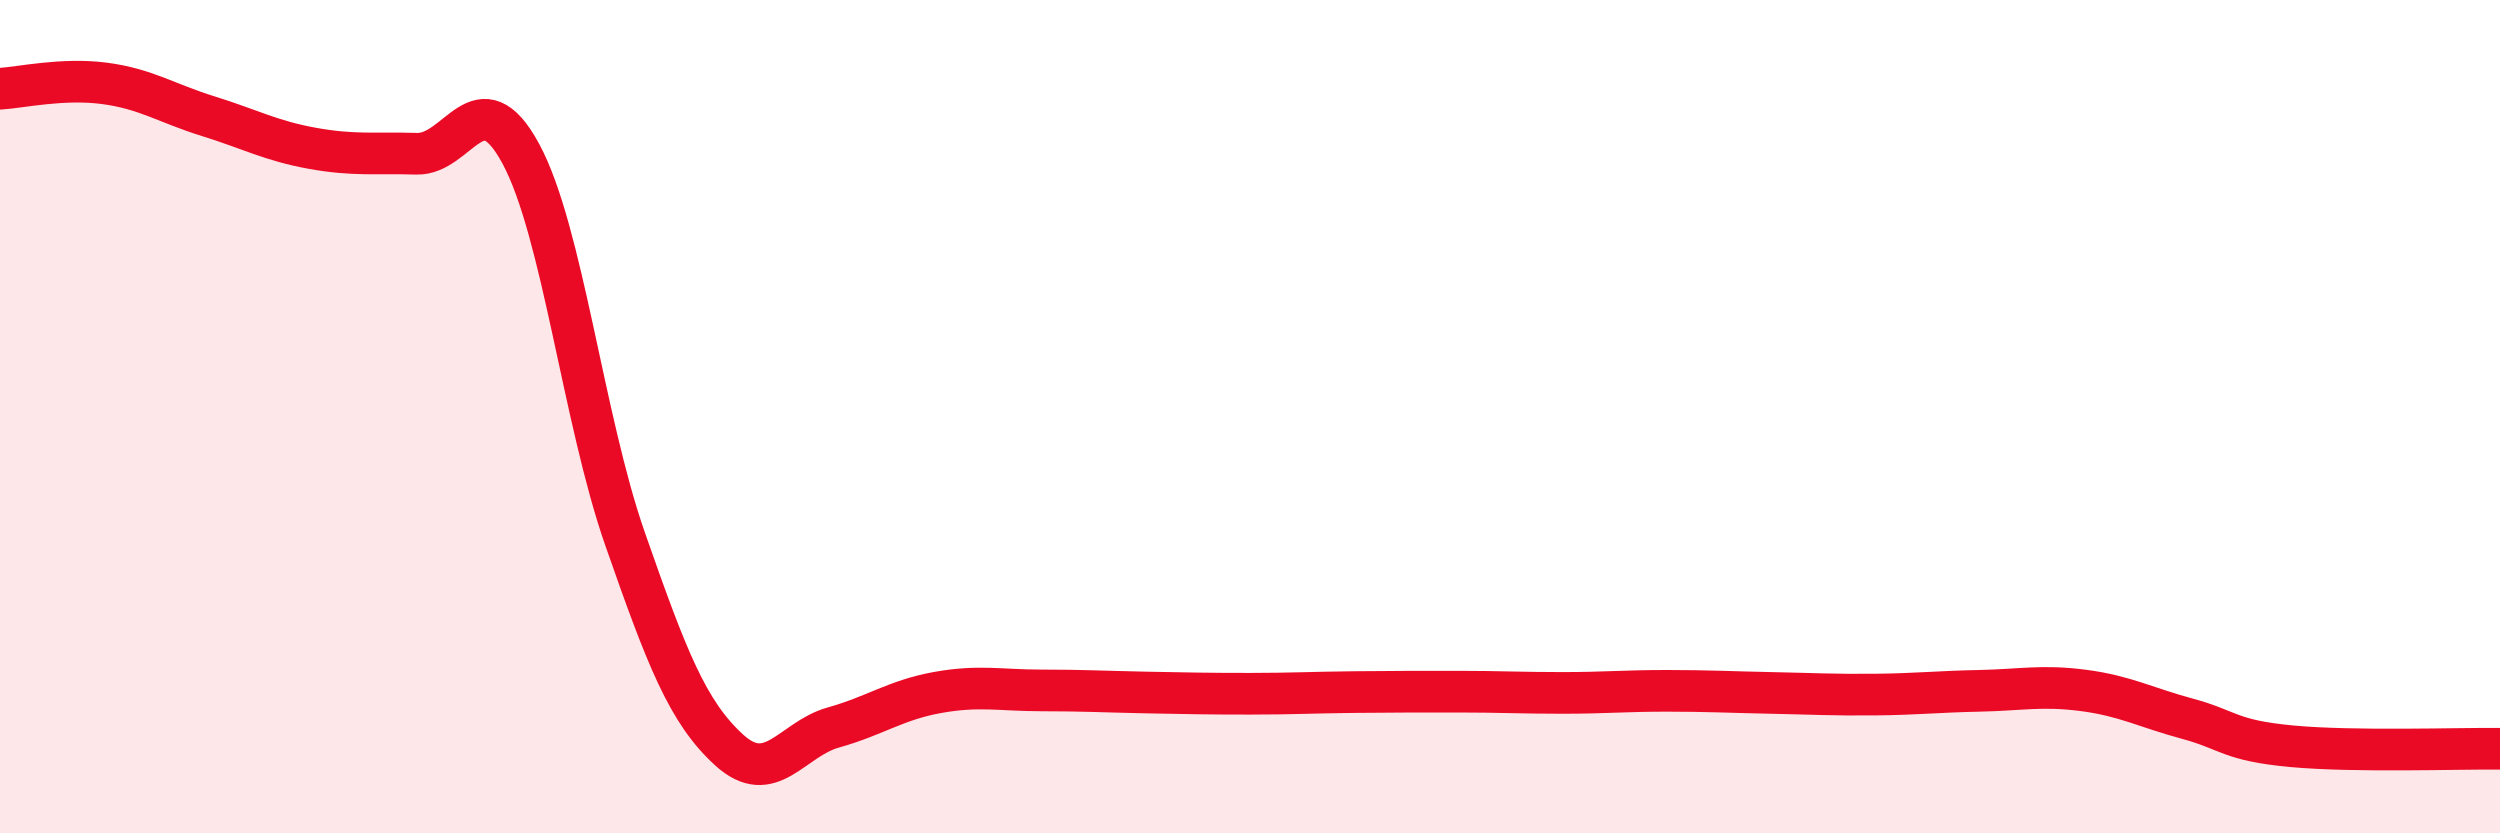
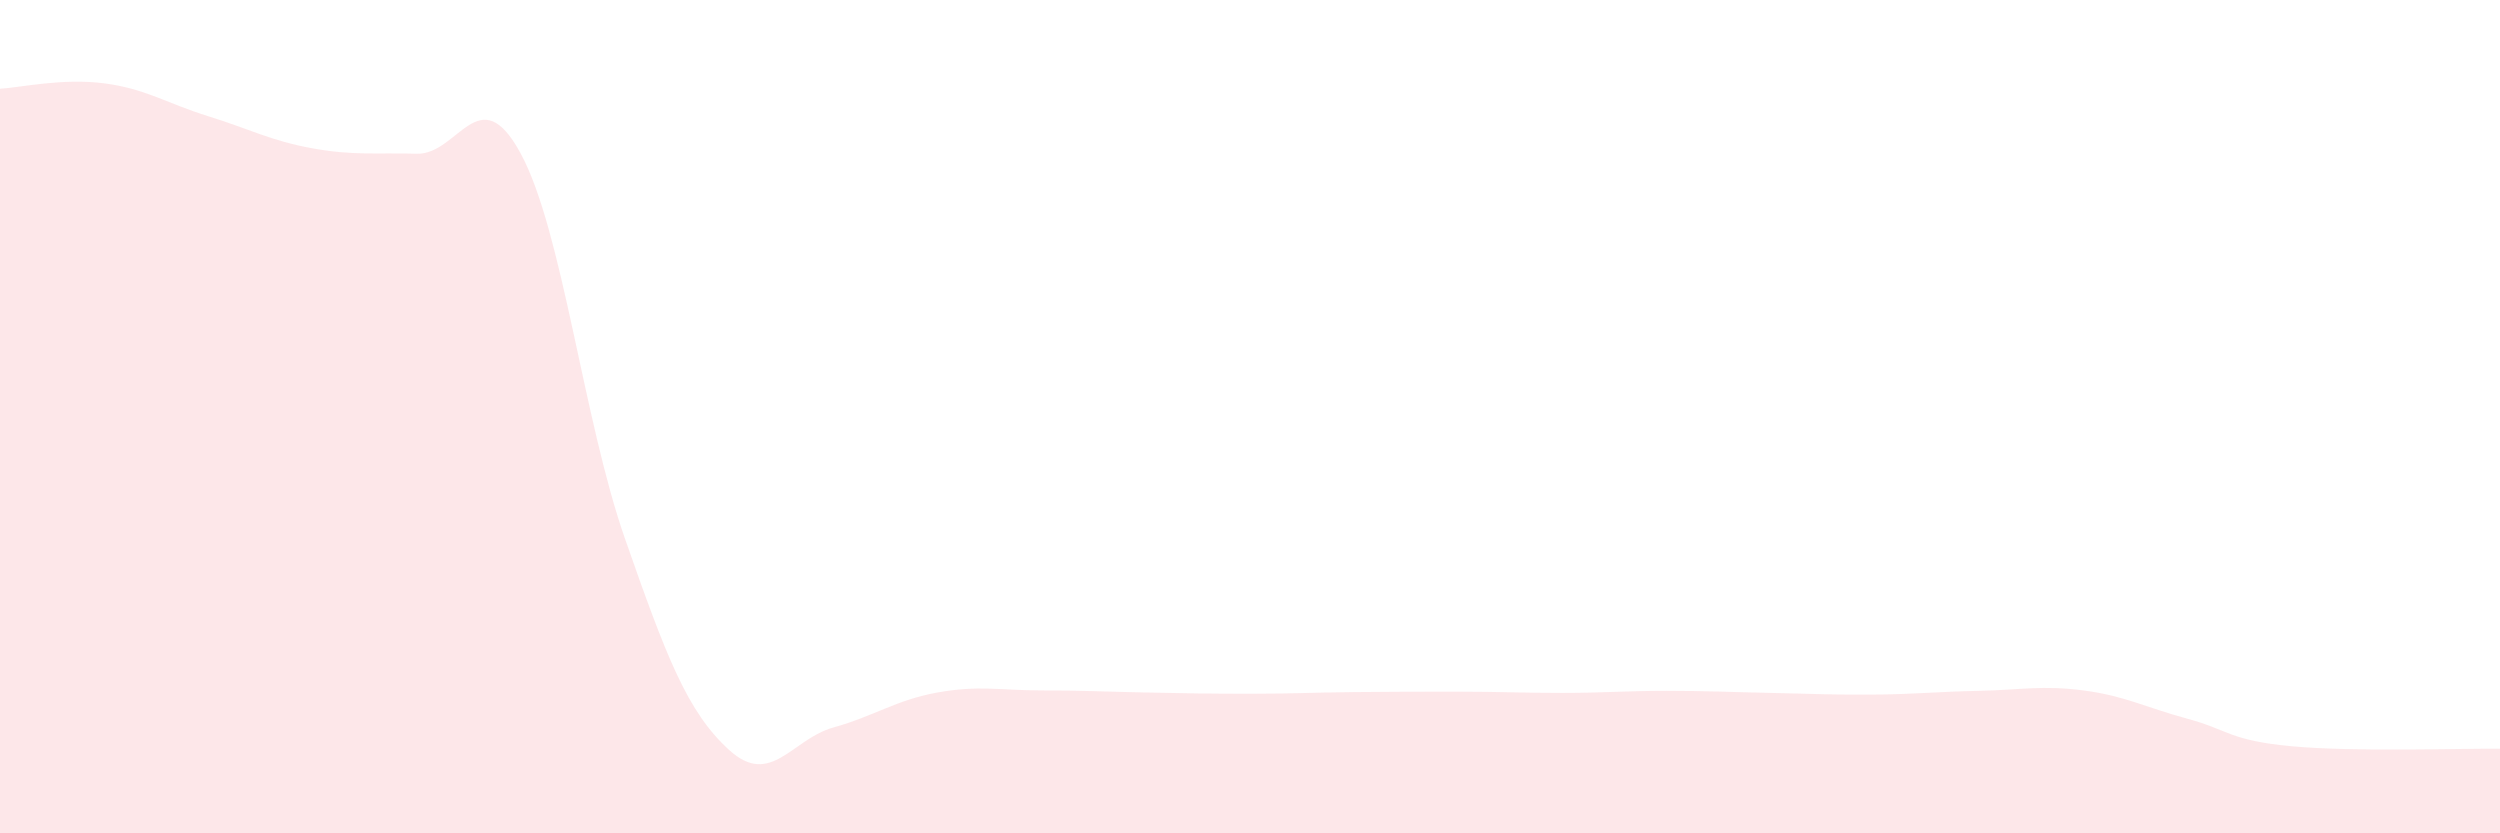
<svg xmlns="http://www.w3.org/2000/svg" width="60" height="20" viewBox="0 0 60 20">
  <path d="M 0,2.13 C 0.5,2.1 1.5,1.87 2.5,2 C 3.5,2.13 4,2.48 5,2.79 C 6,3.1 6.5,3.38 7.5,3.56 C 8.5,3.74 9,3.66 10,3.69 C 11,3.72 11.5,1.84 12.5,3.69 C 13.5,5.54 14,10.07 15,12.93 C 16,15.79 16.5,17.09 17.5,18 C 18.5,18.91 19,17.74 20,17.46 C 21,17.18 21.5,16.8 22.5,16.62 C 23.5,16.44 24,16.57 25,16.57 C 26,16.57 26.5,16.6 27.5,16.62 C 28.5,16.64 29,16.65 30,16.65 C 31,16.65 31.5,16.62 32.5,16.61 C 33.5,16.6 34,16.6 35,16.6 C 36,16.6 36.5,16.63 37.5,16.63 C 38.5,16.63 39,16.58 40,16.58 C 41,16.58 41.5,16.61 42.5,16.63 C 43.5,16.65 44,16.68 45,16.67 C 46,16.66 46.5,16.6 47.5,16.58 C 48.5,16.56 49,16.44 50,16.57 C 51,16.7 51.5,16.98 52.5,17.25 C 53.5,17.52 53.5,17.77 55,17.91 C 56.5,18.05 59,17.96 60,17.97L60 20L0 20Z" fill="#EB0A25" opacity="0.1" stroke-linecap="round" stroke-linejoin="round" />
-   <path d="M 0,2.13 C 0.5,2.1 1.5,1.87 2.5,2 C 3.5,2.13 4,2.48 5,2.79 C 6,3.1 6.5,3.38 7.5,3.56 C 8.5,3.74 9,3.66 10,3.69 C 11,3.72 11.5,1.84 12.5,3.69 C 13.5,5.54 14,10.07 15,12.93 C 16,15.79 16.5,17.09 17.5,18 C 18.5,18.91 19,17.74 20,17.46 C 21,17.18 21.5,16.8 22.5,16.62 C 23.5,16.44 24,16.57 25,16.57 C 26,16.57 26.5,16.6 27.5,16.62 C 28.5,16.64 29,16.65 30,16.65 C 31,16.65 31.5,16.62 32.5,16.61 C 33.5,16.6 34,16.6 35,16.6 C 36,16.6 36.5,16.63 37.5,16.63 C 38.5,16.63 39,16.58 40,16.58 C 41,16.58 41.5,16.61 42.5,16.63 C 43.5,16.65 44,16.68 45,16.67 C 46,16.66 46.5,16.6 47.5,16.58 C 48.5,16.56 49,16.44 50,16.57 C 51,16.7 51.5,16.98 52.5,17.25 C 53.5,17.52 53.5,17.77 55,17.91 C 56.5,18.05 59,17.96 60,17.97" stroke="#EB0A25" stroke-width="1" fill="none" stroke-linecap="round" stroke-linejoin="round" />
</svg>